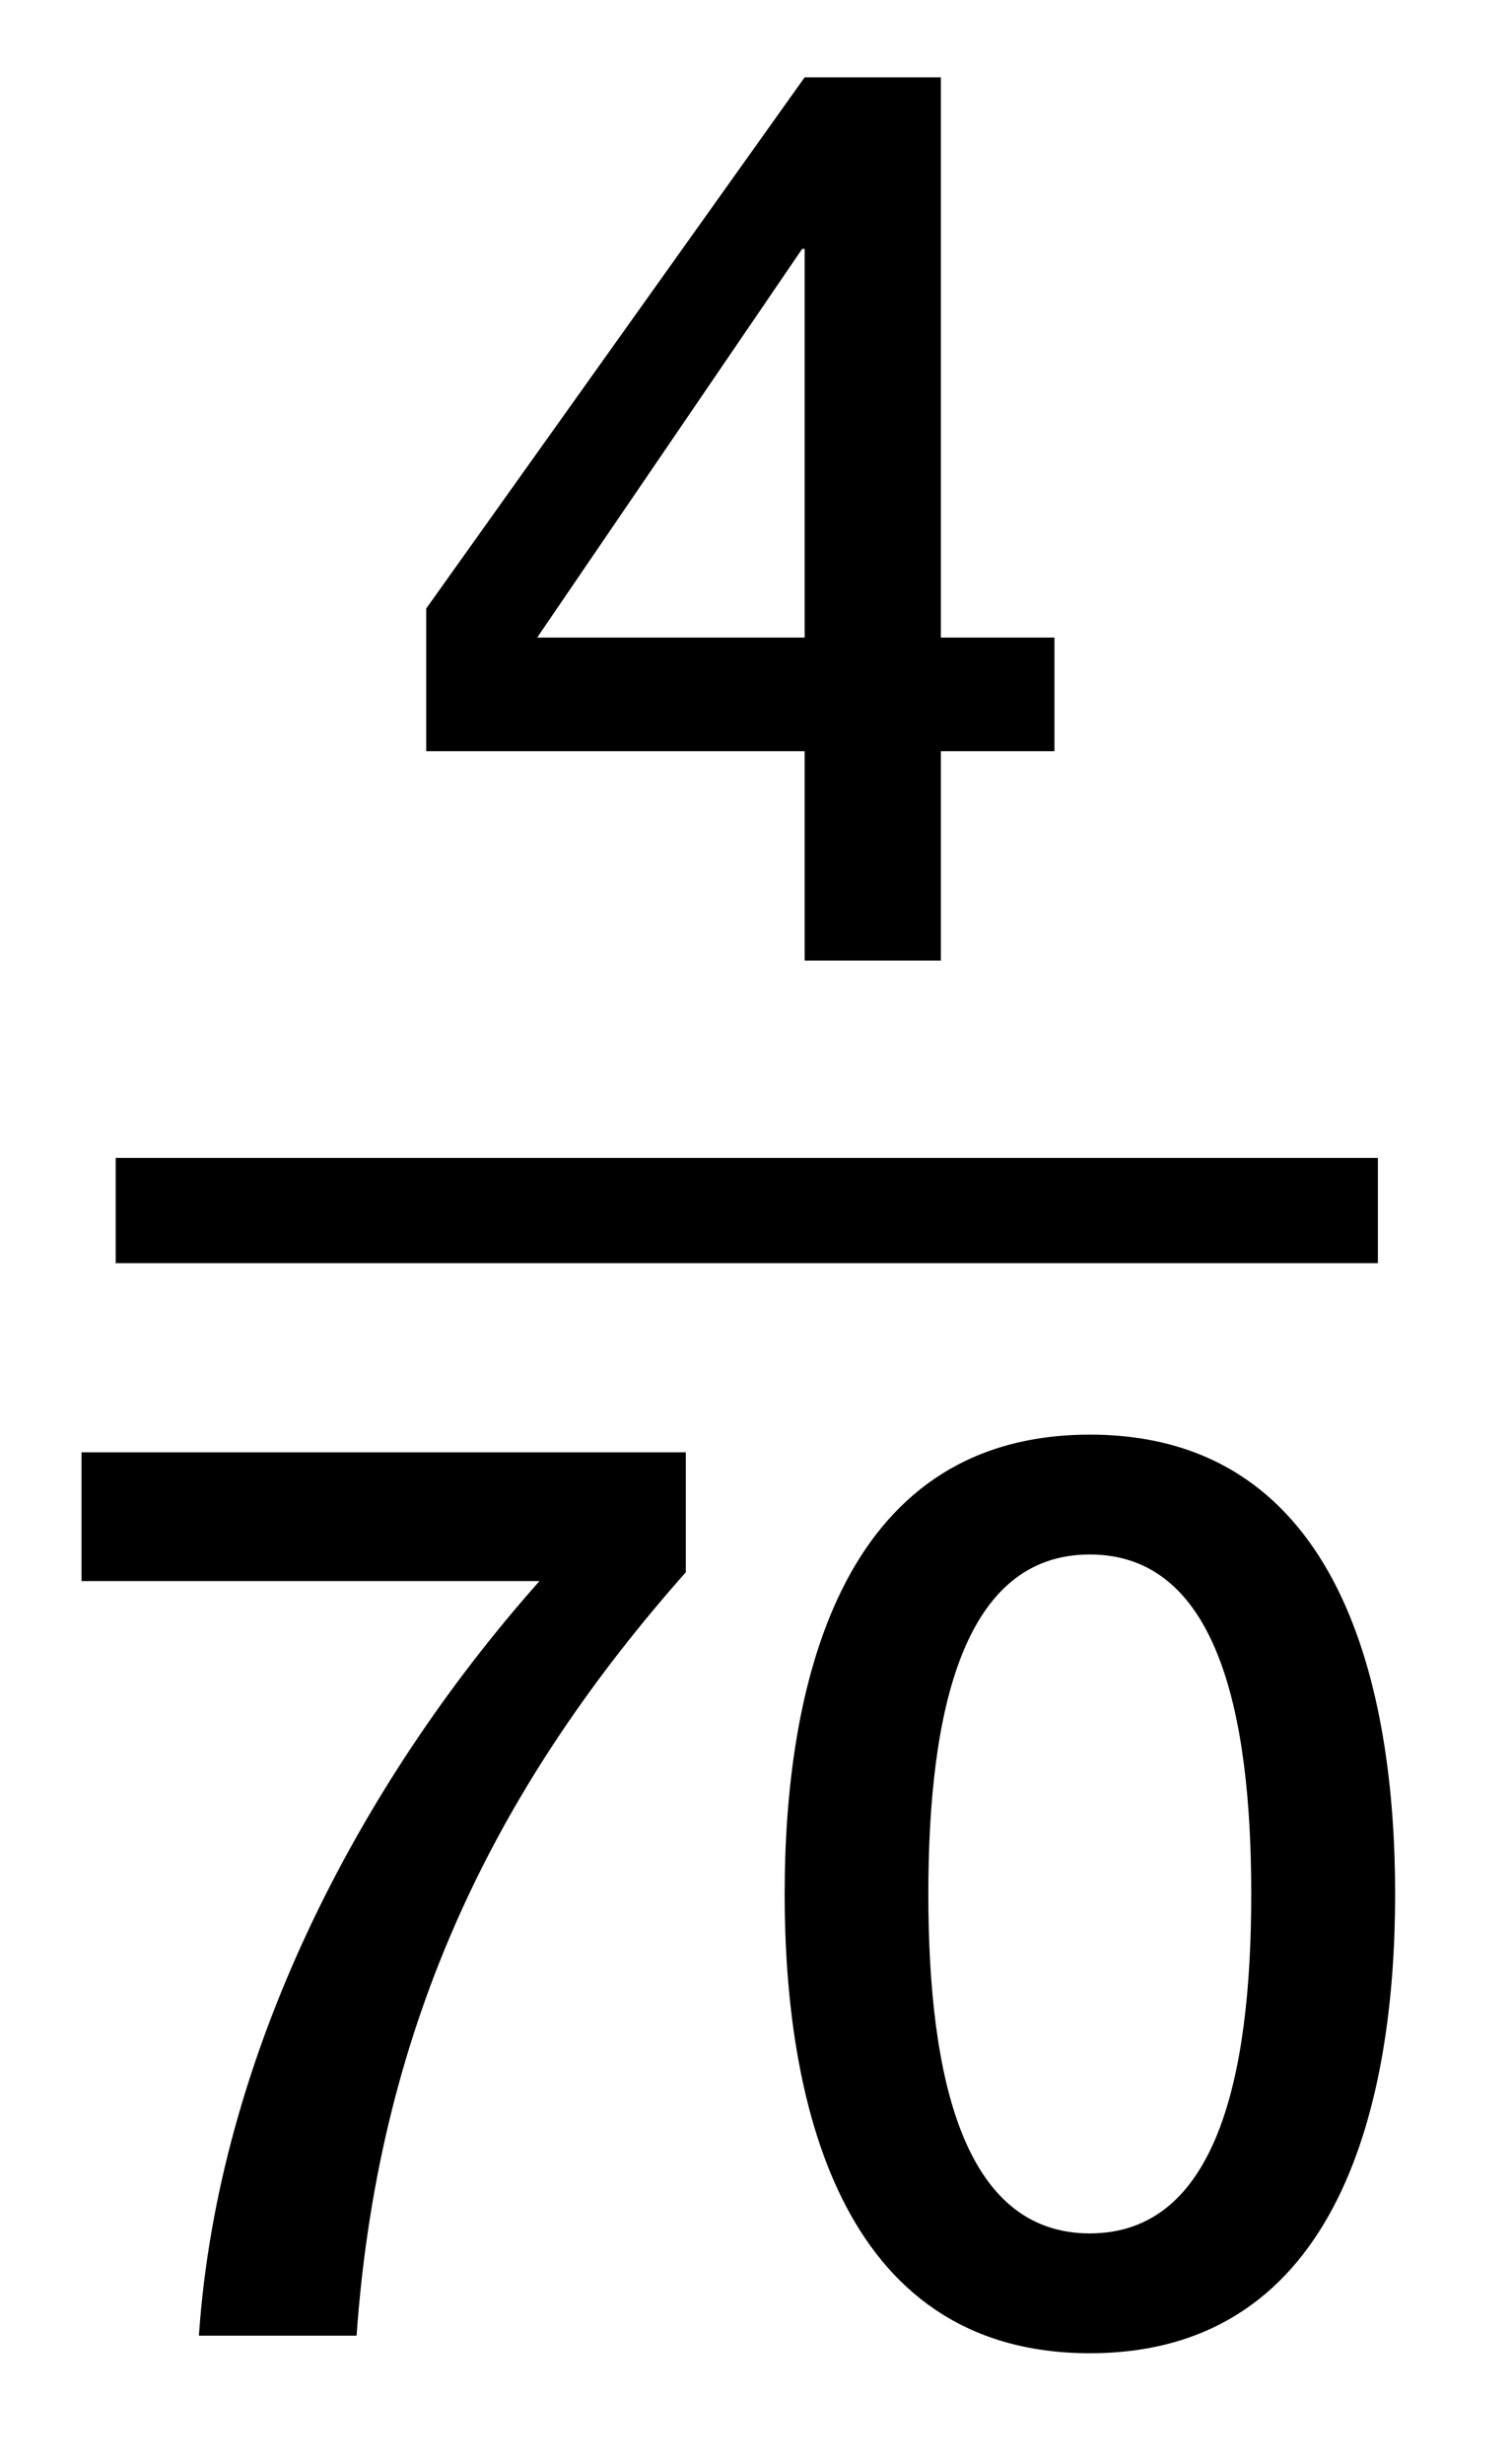
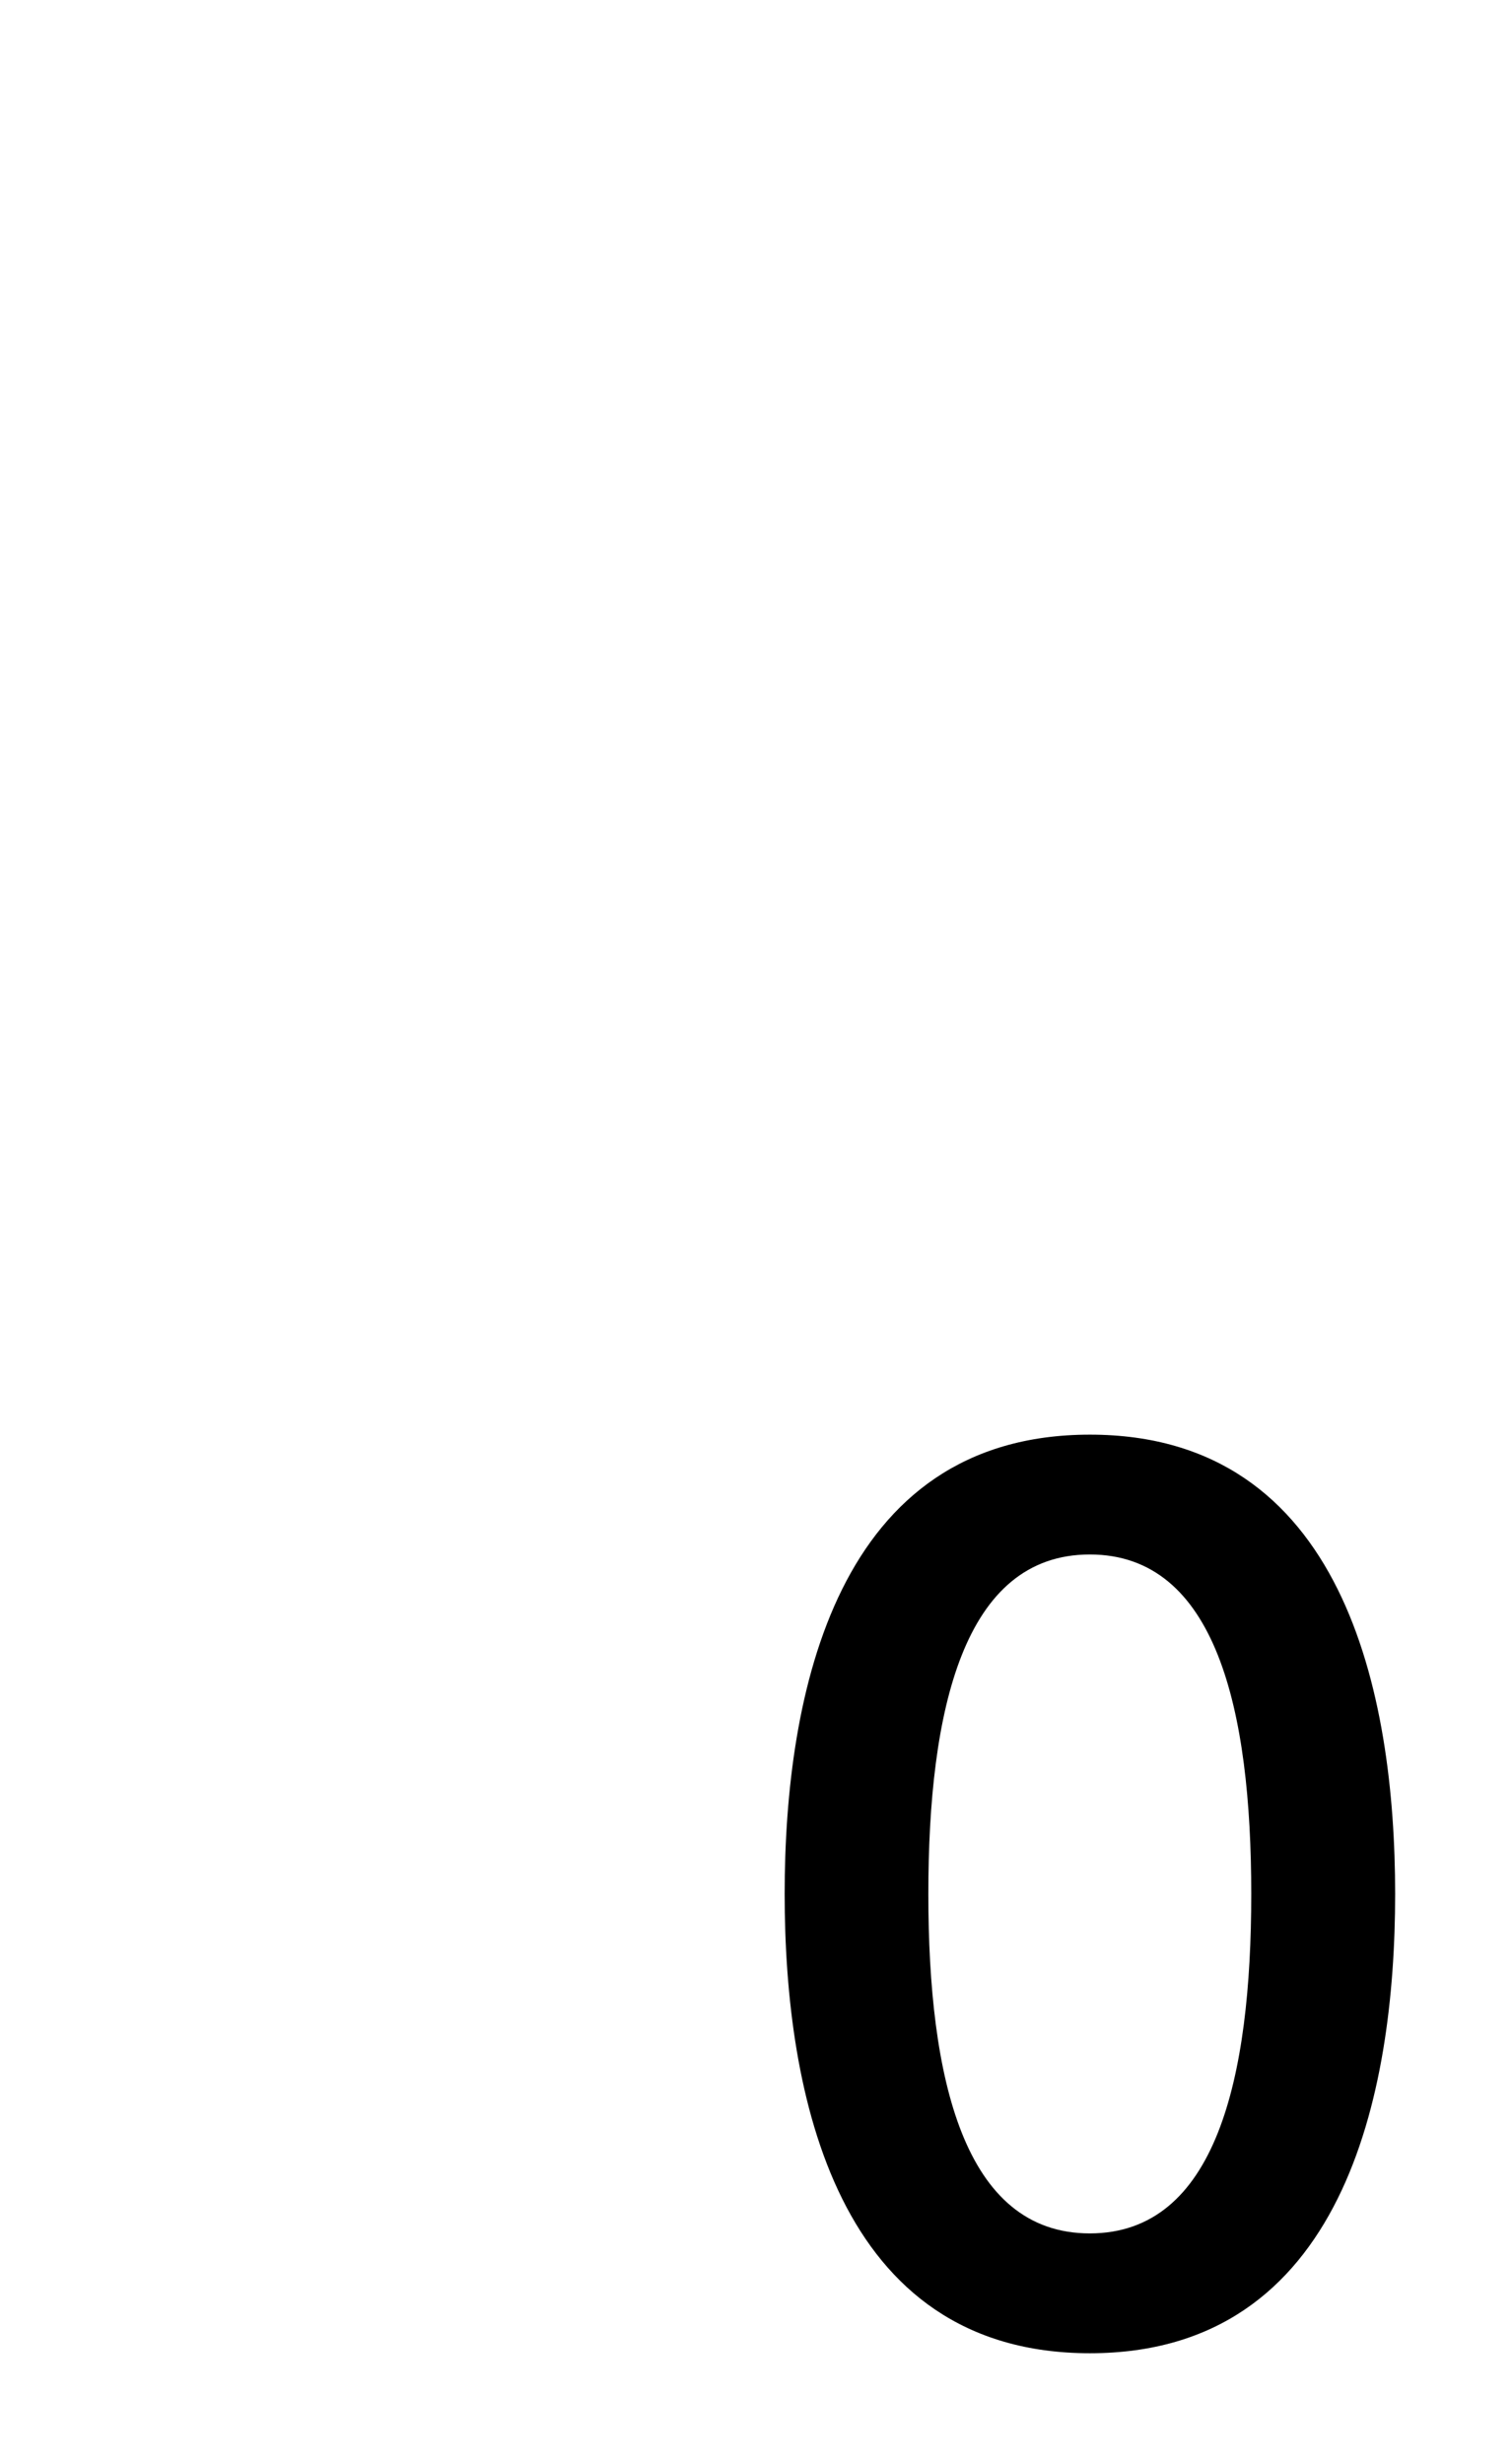
<svg xmlns="http://www.w3.org/2000/svg" version="1.1" id="Layer_1" x="0px" y="0px" width="14.375px" height="23.417px" viewBox="0 0 14.375 23.417" style="enable-background:new 0 0 14.375 23.417;" xml:space="preserve">
  <g>
-     <path d="M10.025,7.14h-1.08V9.13H7.65V7.14H4.052V5.784L7.65,0.735h1.295V6.06h1.08V7.14z M5.107,6.06H7.65V2.366H7.626L5.107,6.06   z" />
-   </g>
+     </g>
  <g>
-     <path d="M0.775,13.804H6.52v1.14c-1.751,1.979-2.915,4.222-3.13,7.256H1.891c0.18-2.65,1.511-5.229,3.238-7.172H0.775V13.804z" />
    <path d="M13.264,18.002c0,1.906-0.492,4.365-2.902,4.365s-2.902-2.459-2.902-4.365c0-1.907,0.492-4.366,2.902-4.366   S13.264,16.095,13.264,18.002z M11.896,18.002c0-1.751-0.335-3.227-1.535-3.227c-1.199,0-1.535,1.475-1.535,3.227   c0,1.751,0.336,3.226,1.535,3.226C11.561,21.228,11.896,19.753,11.896,18.002z" />
  </g>
-   <line style="fill:none;stroke:#000000;stroke-miterlimit:10;" x1="1.1" y1="11.506" x2="13.1" y2="11.506" />
</svg>